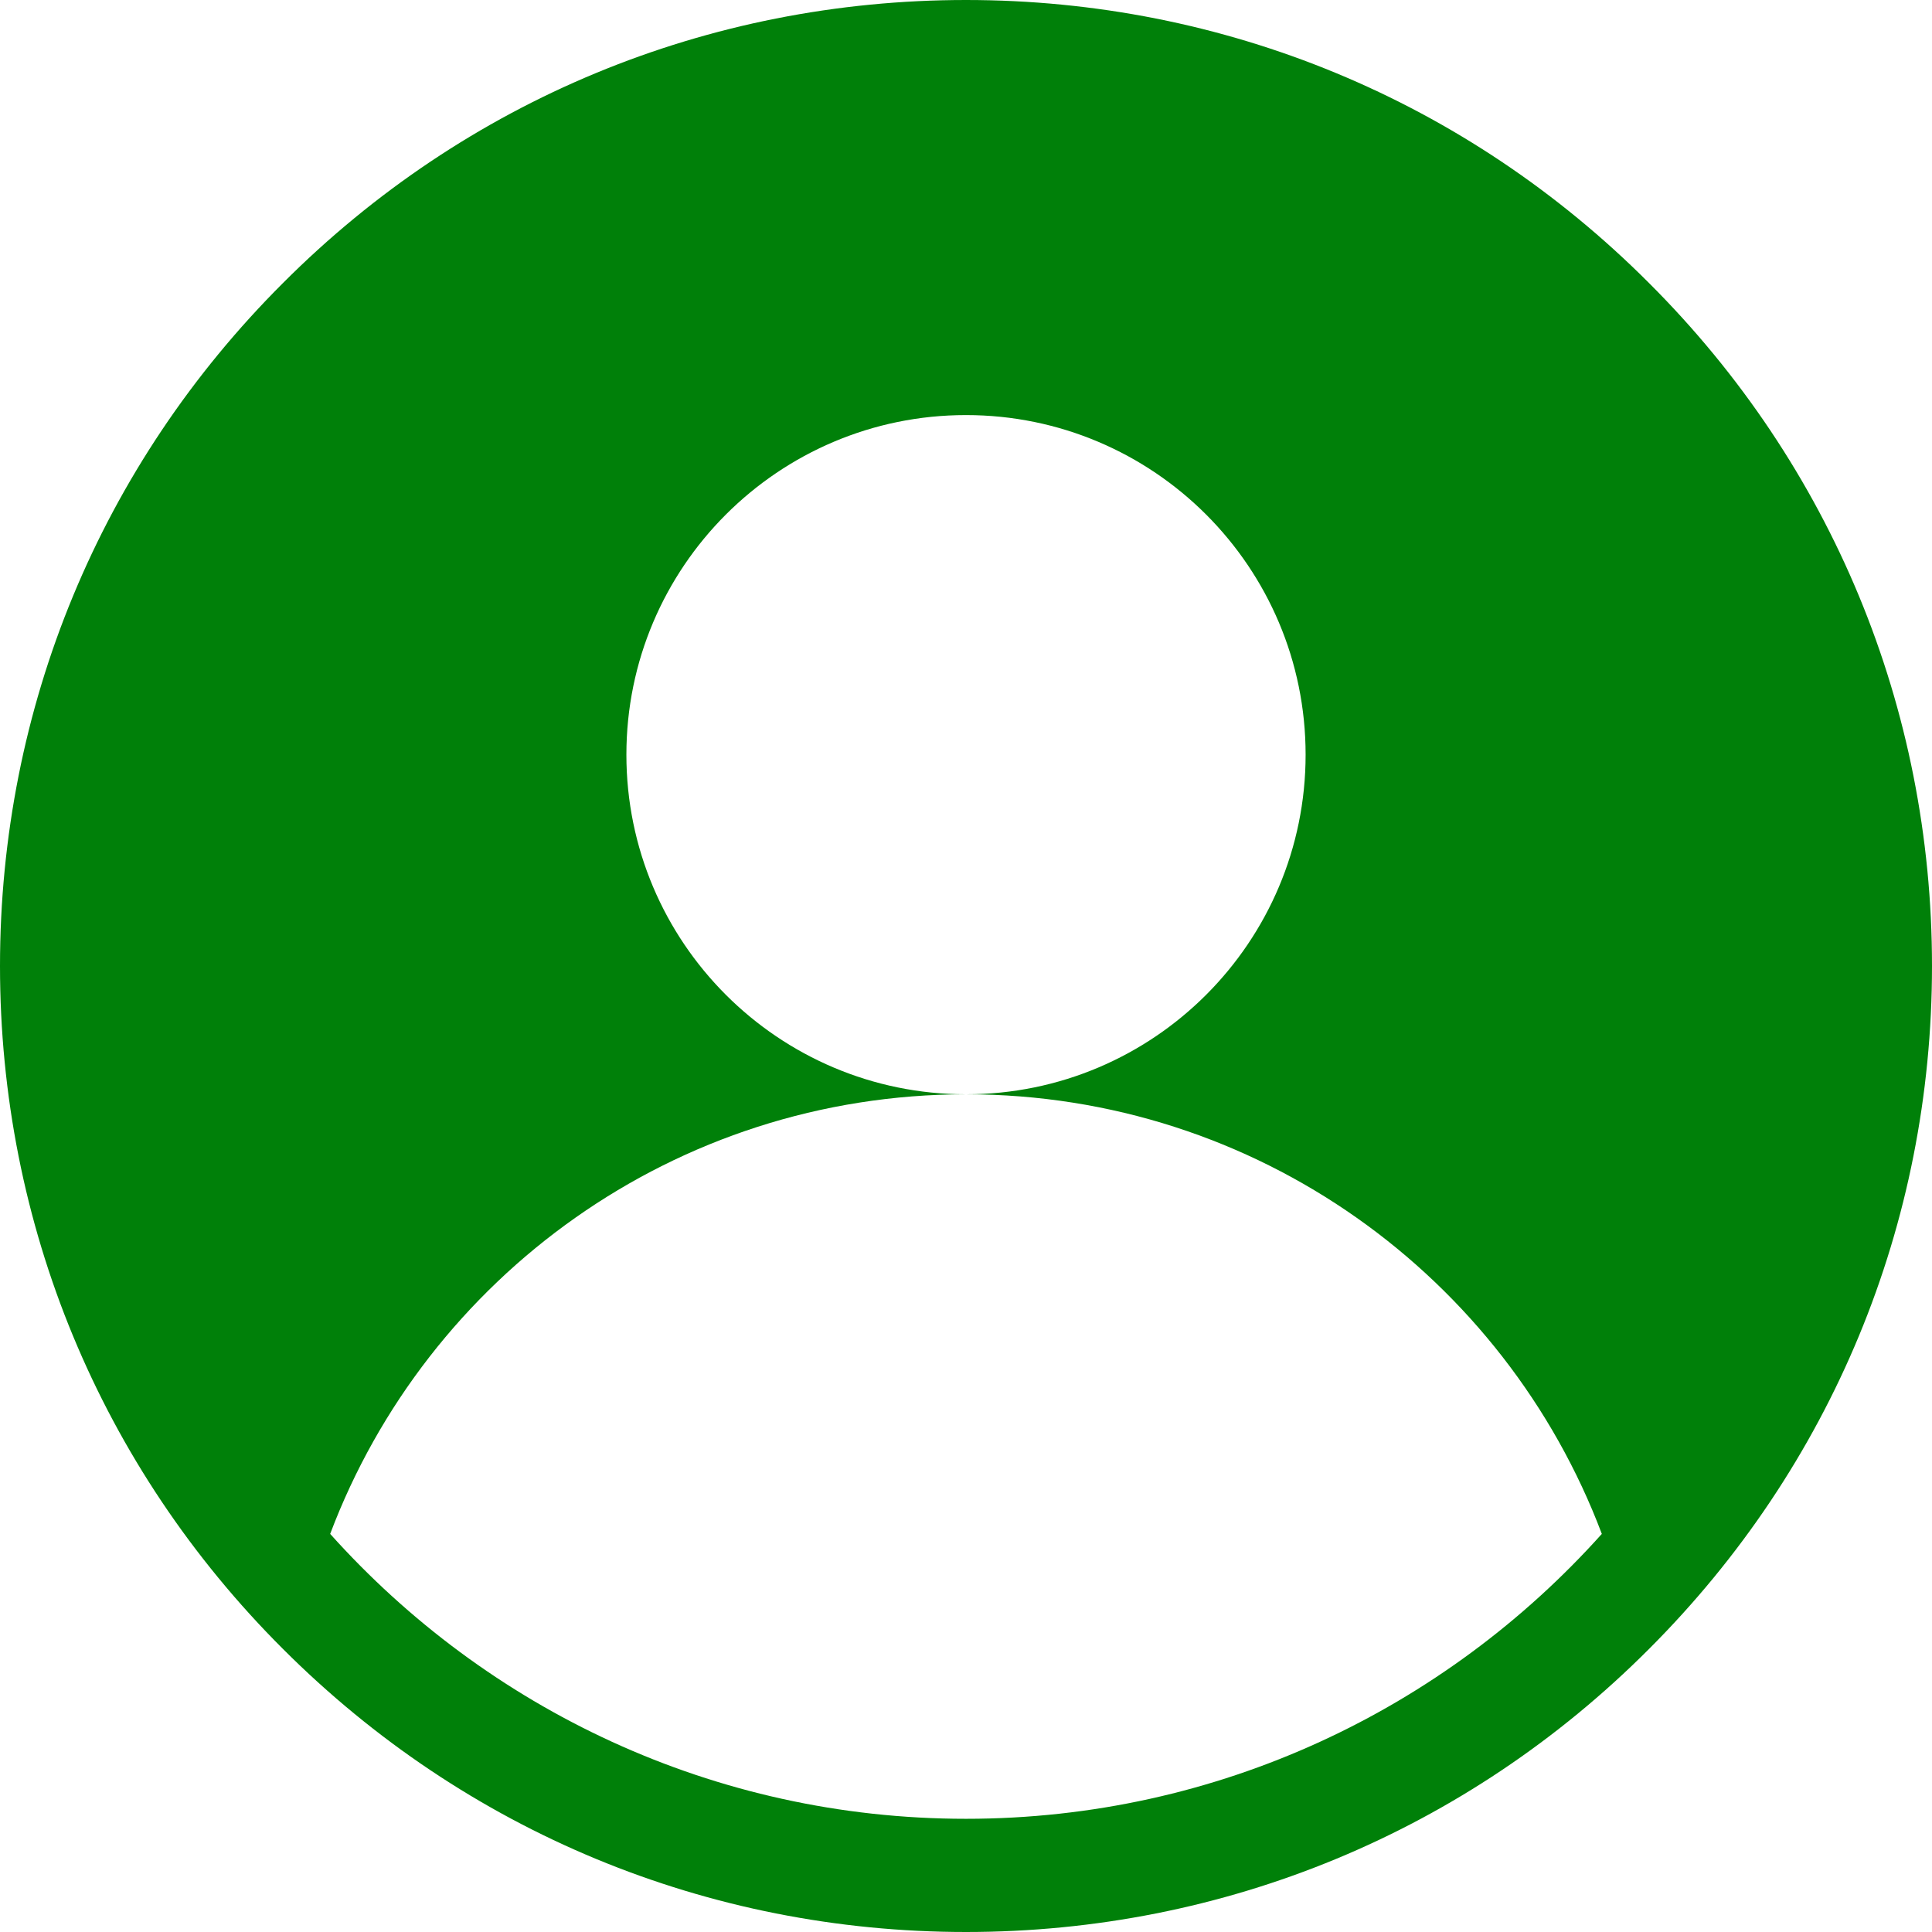
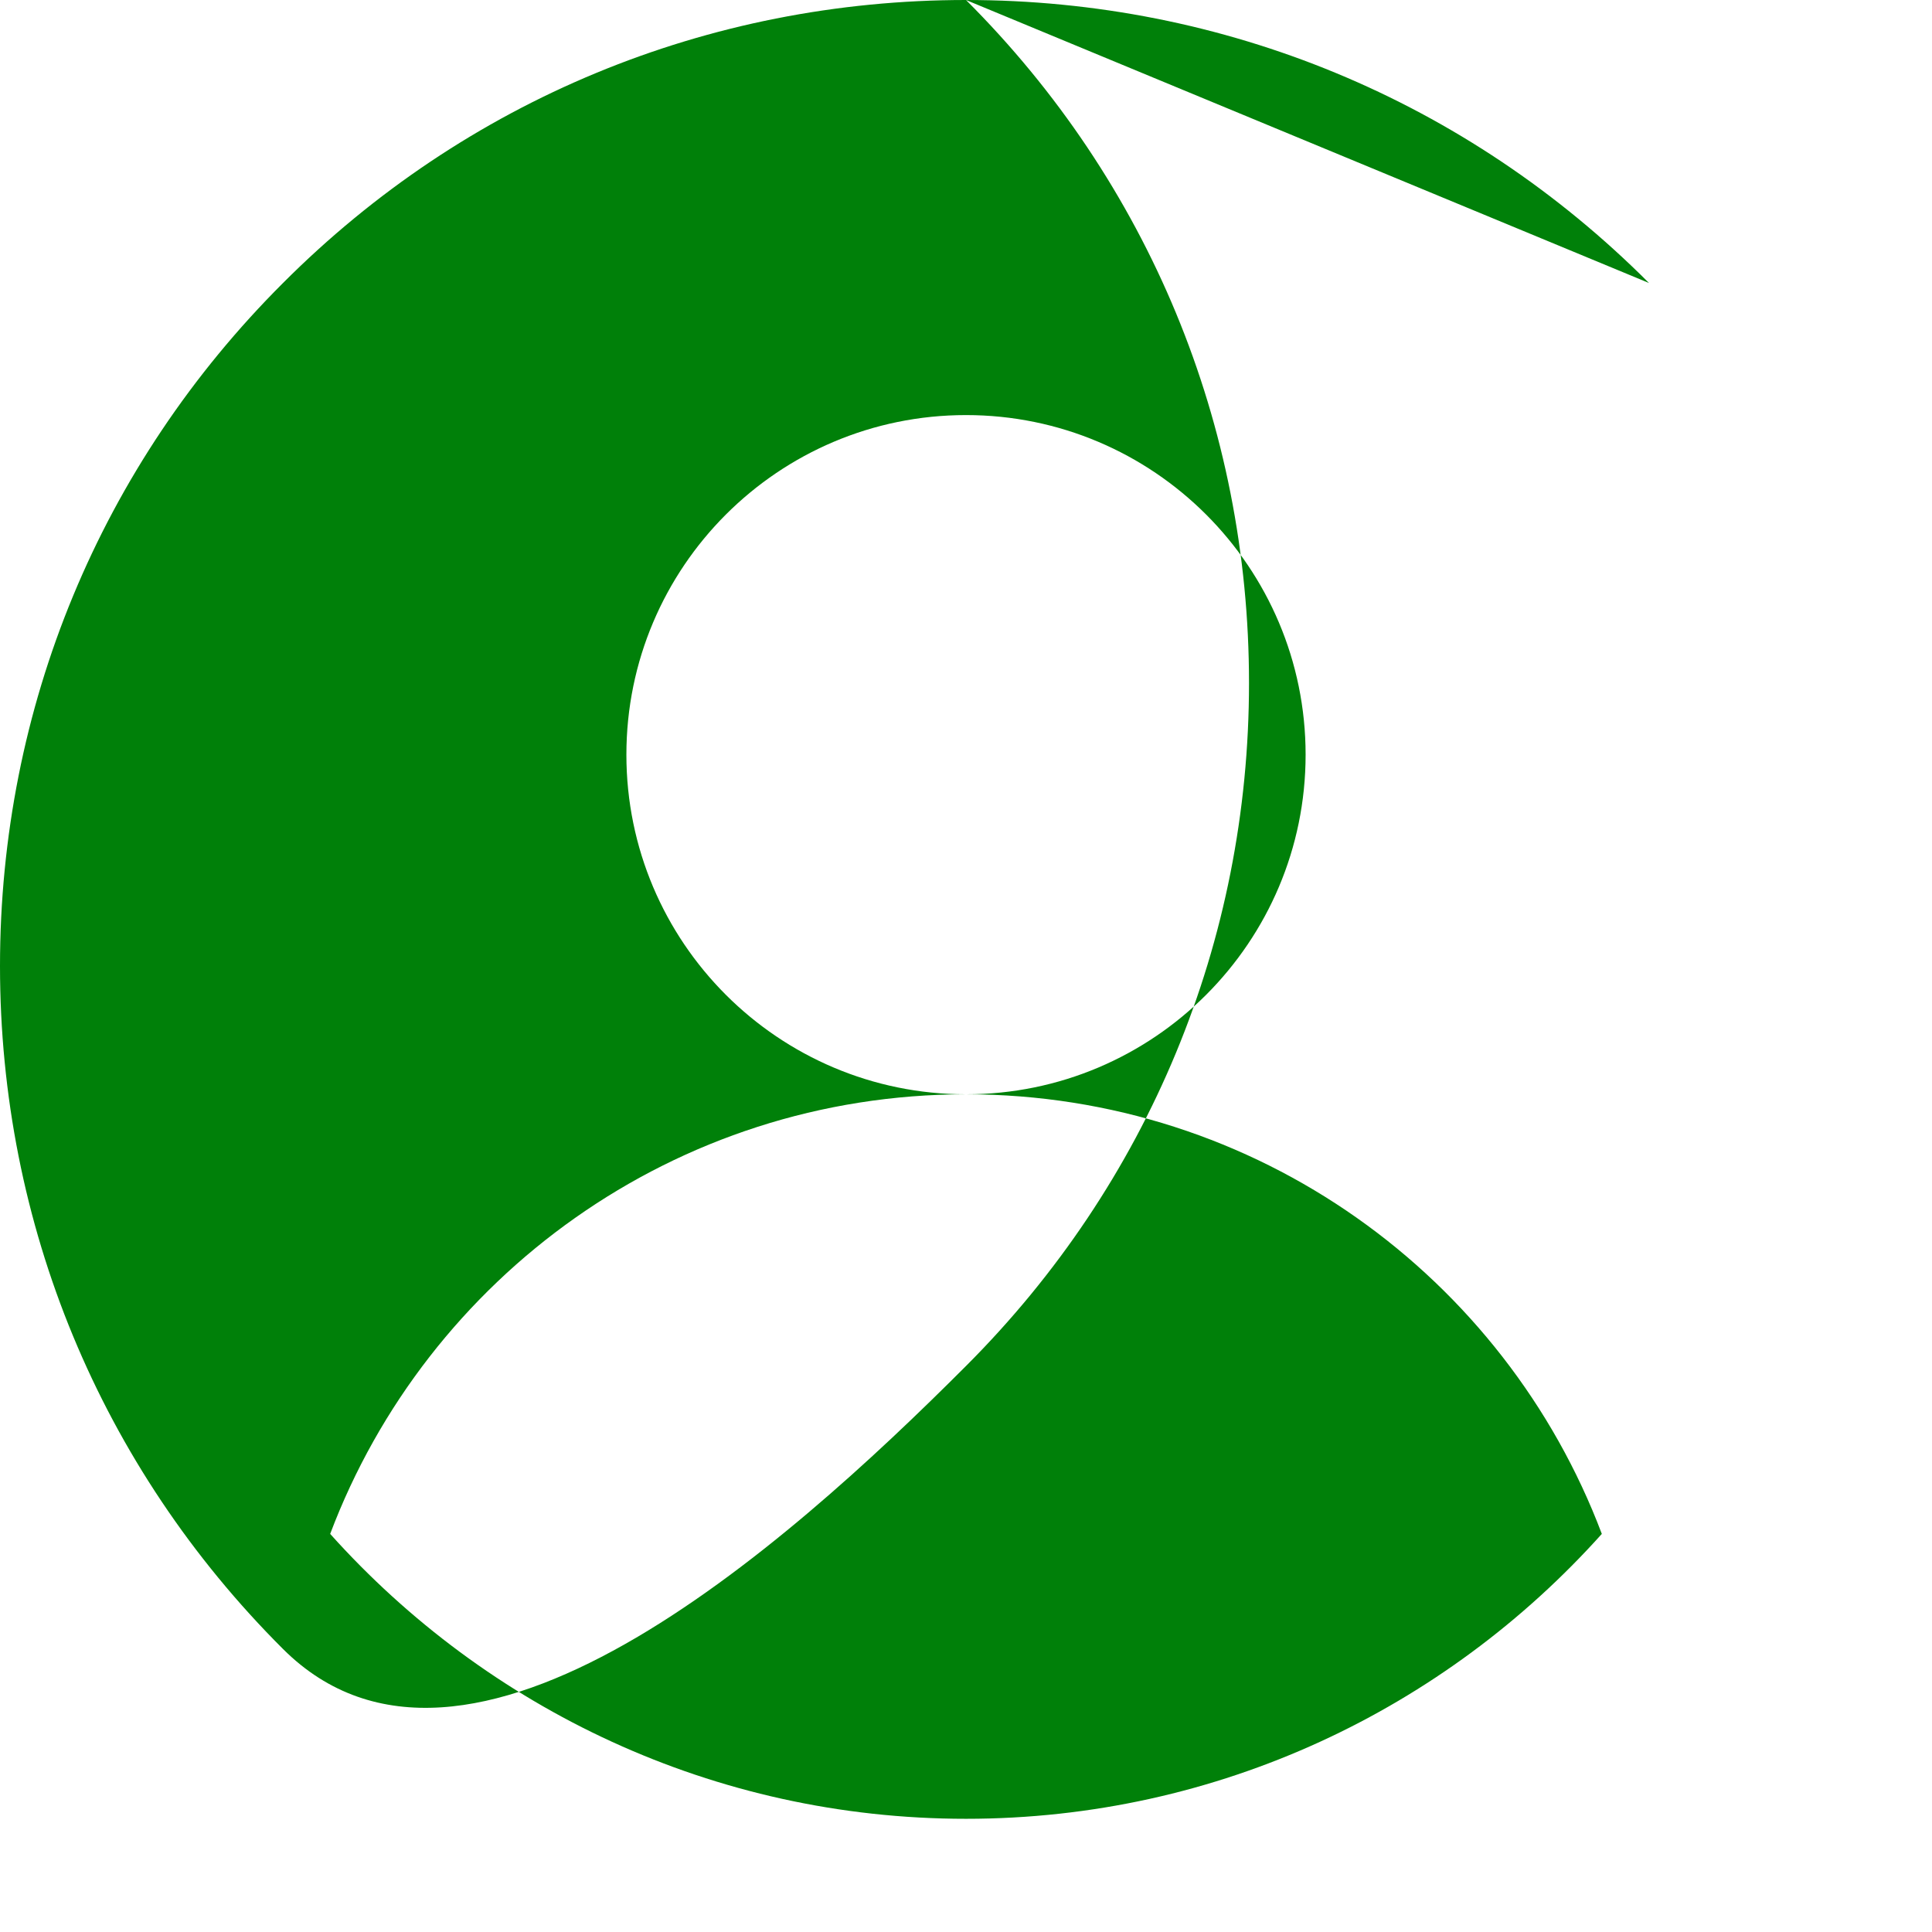
<svg xmlns="http://www.w3.org/2000/svg" viewBox="0 0 512 512">
-   <path d="M437 75C388.7 26.6 324.4 0 256 0S123.3 26.6 75 75C26.6 123.3 0 187.6 0 256s26.6 132.7 75 181c48.4 48.4 112.6 75 181 75s132.7-26.6 181-75c48.4-48.4 75-112.6 75-181s-26.6-132.7-75-181zM256 482c-66.9 0-127-29.2-168.5-75.5C113.2 338.4 178.9 290 256 290c-49.7 0-90-40.3-90-90s40.3-90 90-90 90 40.3 90 90-40.3 90-90 90c77.1 0 142.8 48.4 168.5 116.5C383 452.8 322.9 482 256 482z" fill="#008009" />
+   <path d="M437 75C388.7 26.6 324.4 0 256 0S123.3 26.6 75 75C26.6 123.3 0 187.6 0 256s26.6 132.7 75 181s132.7-26.6 181-75c48.4-48.4 75-112.6 75-181s-26.6-132.7-75-181zM256 482c-66.9 0-127-29.2-168.5-75.5C113.2 338.4 178.9 290 256 290c-49.7 0-90-40.3-90-90s40.3-90 90-90 90 40.3 90 90-40.3 90-90 90c77.1 0 142.8 48.4 168.5 116.5C383 452.8 322.9 482 256 482z" fill="#008009" />
</svg>